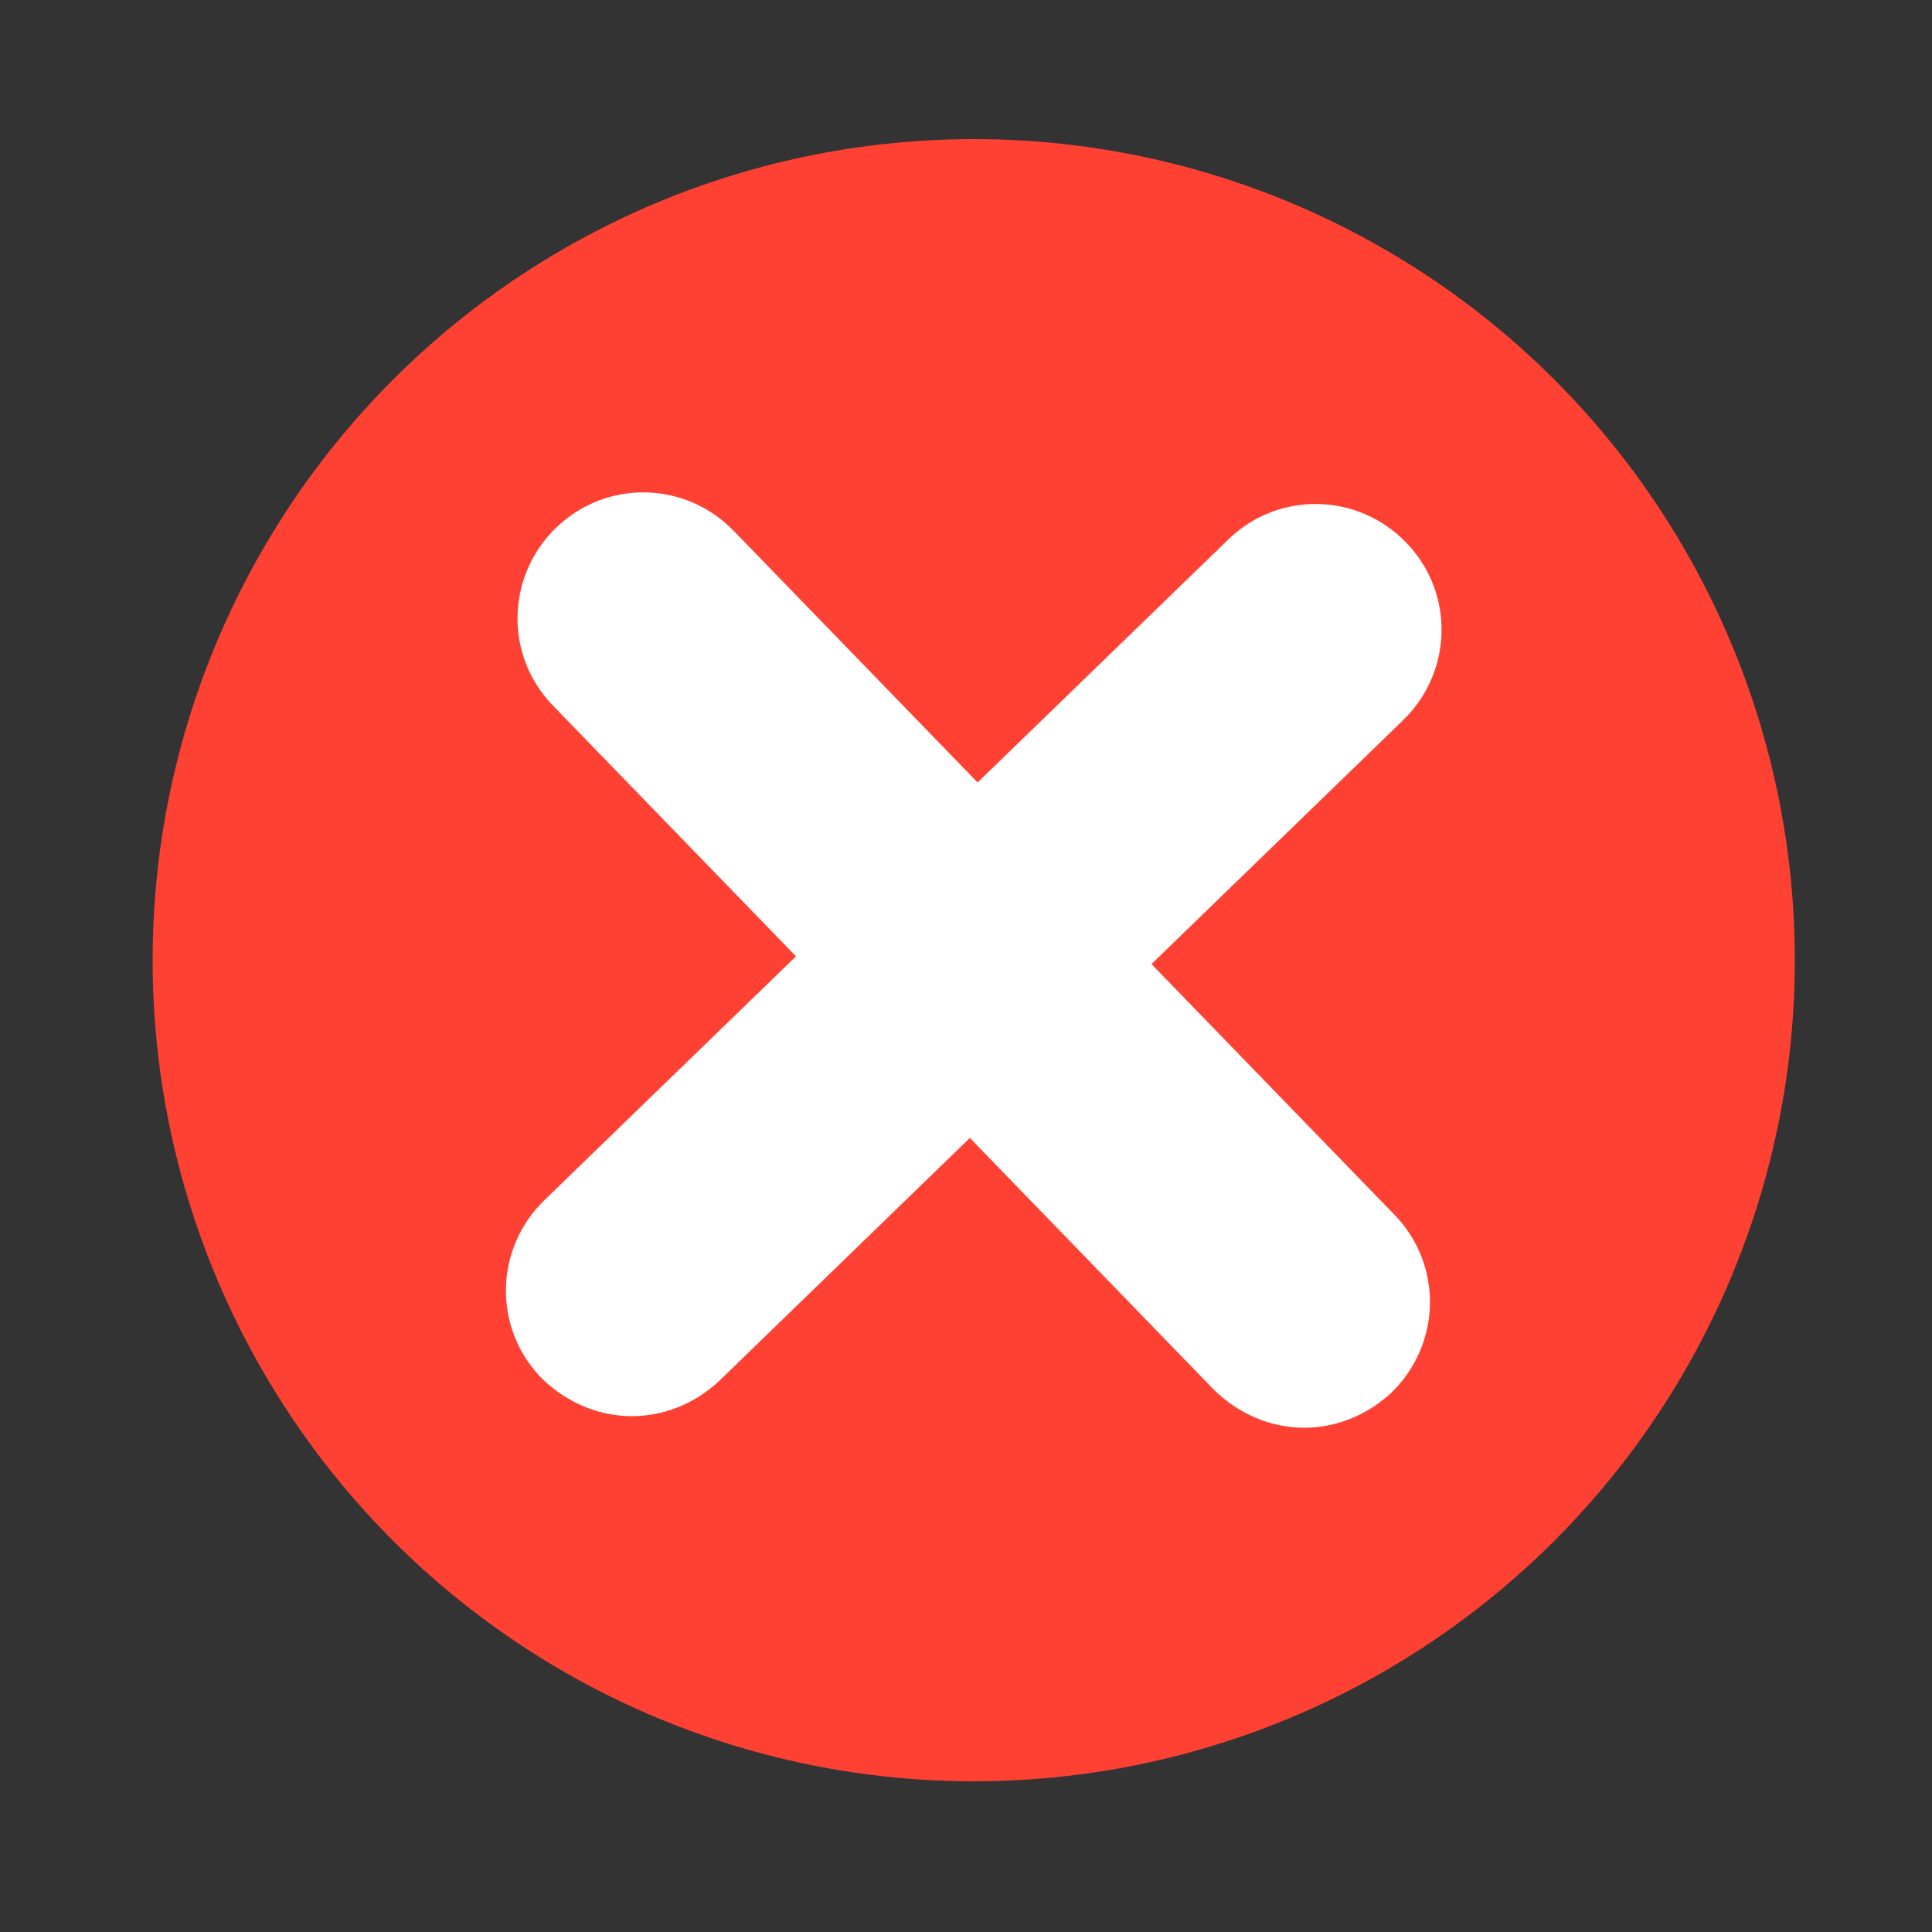
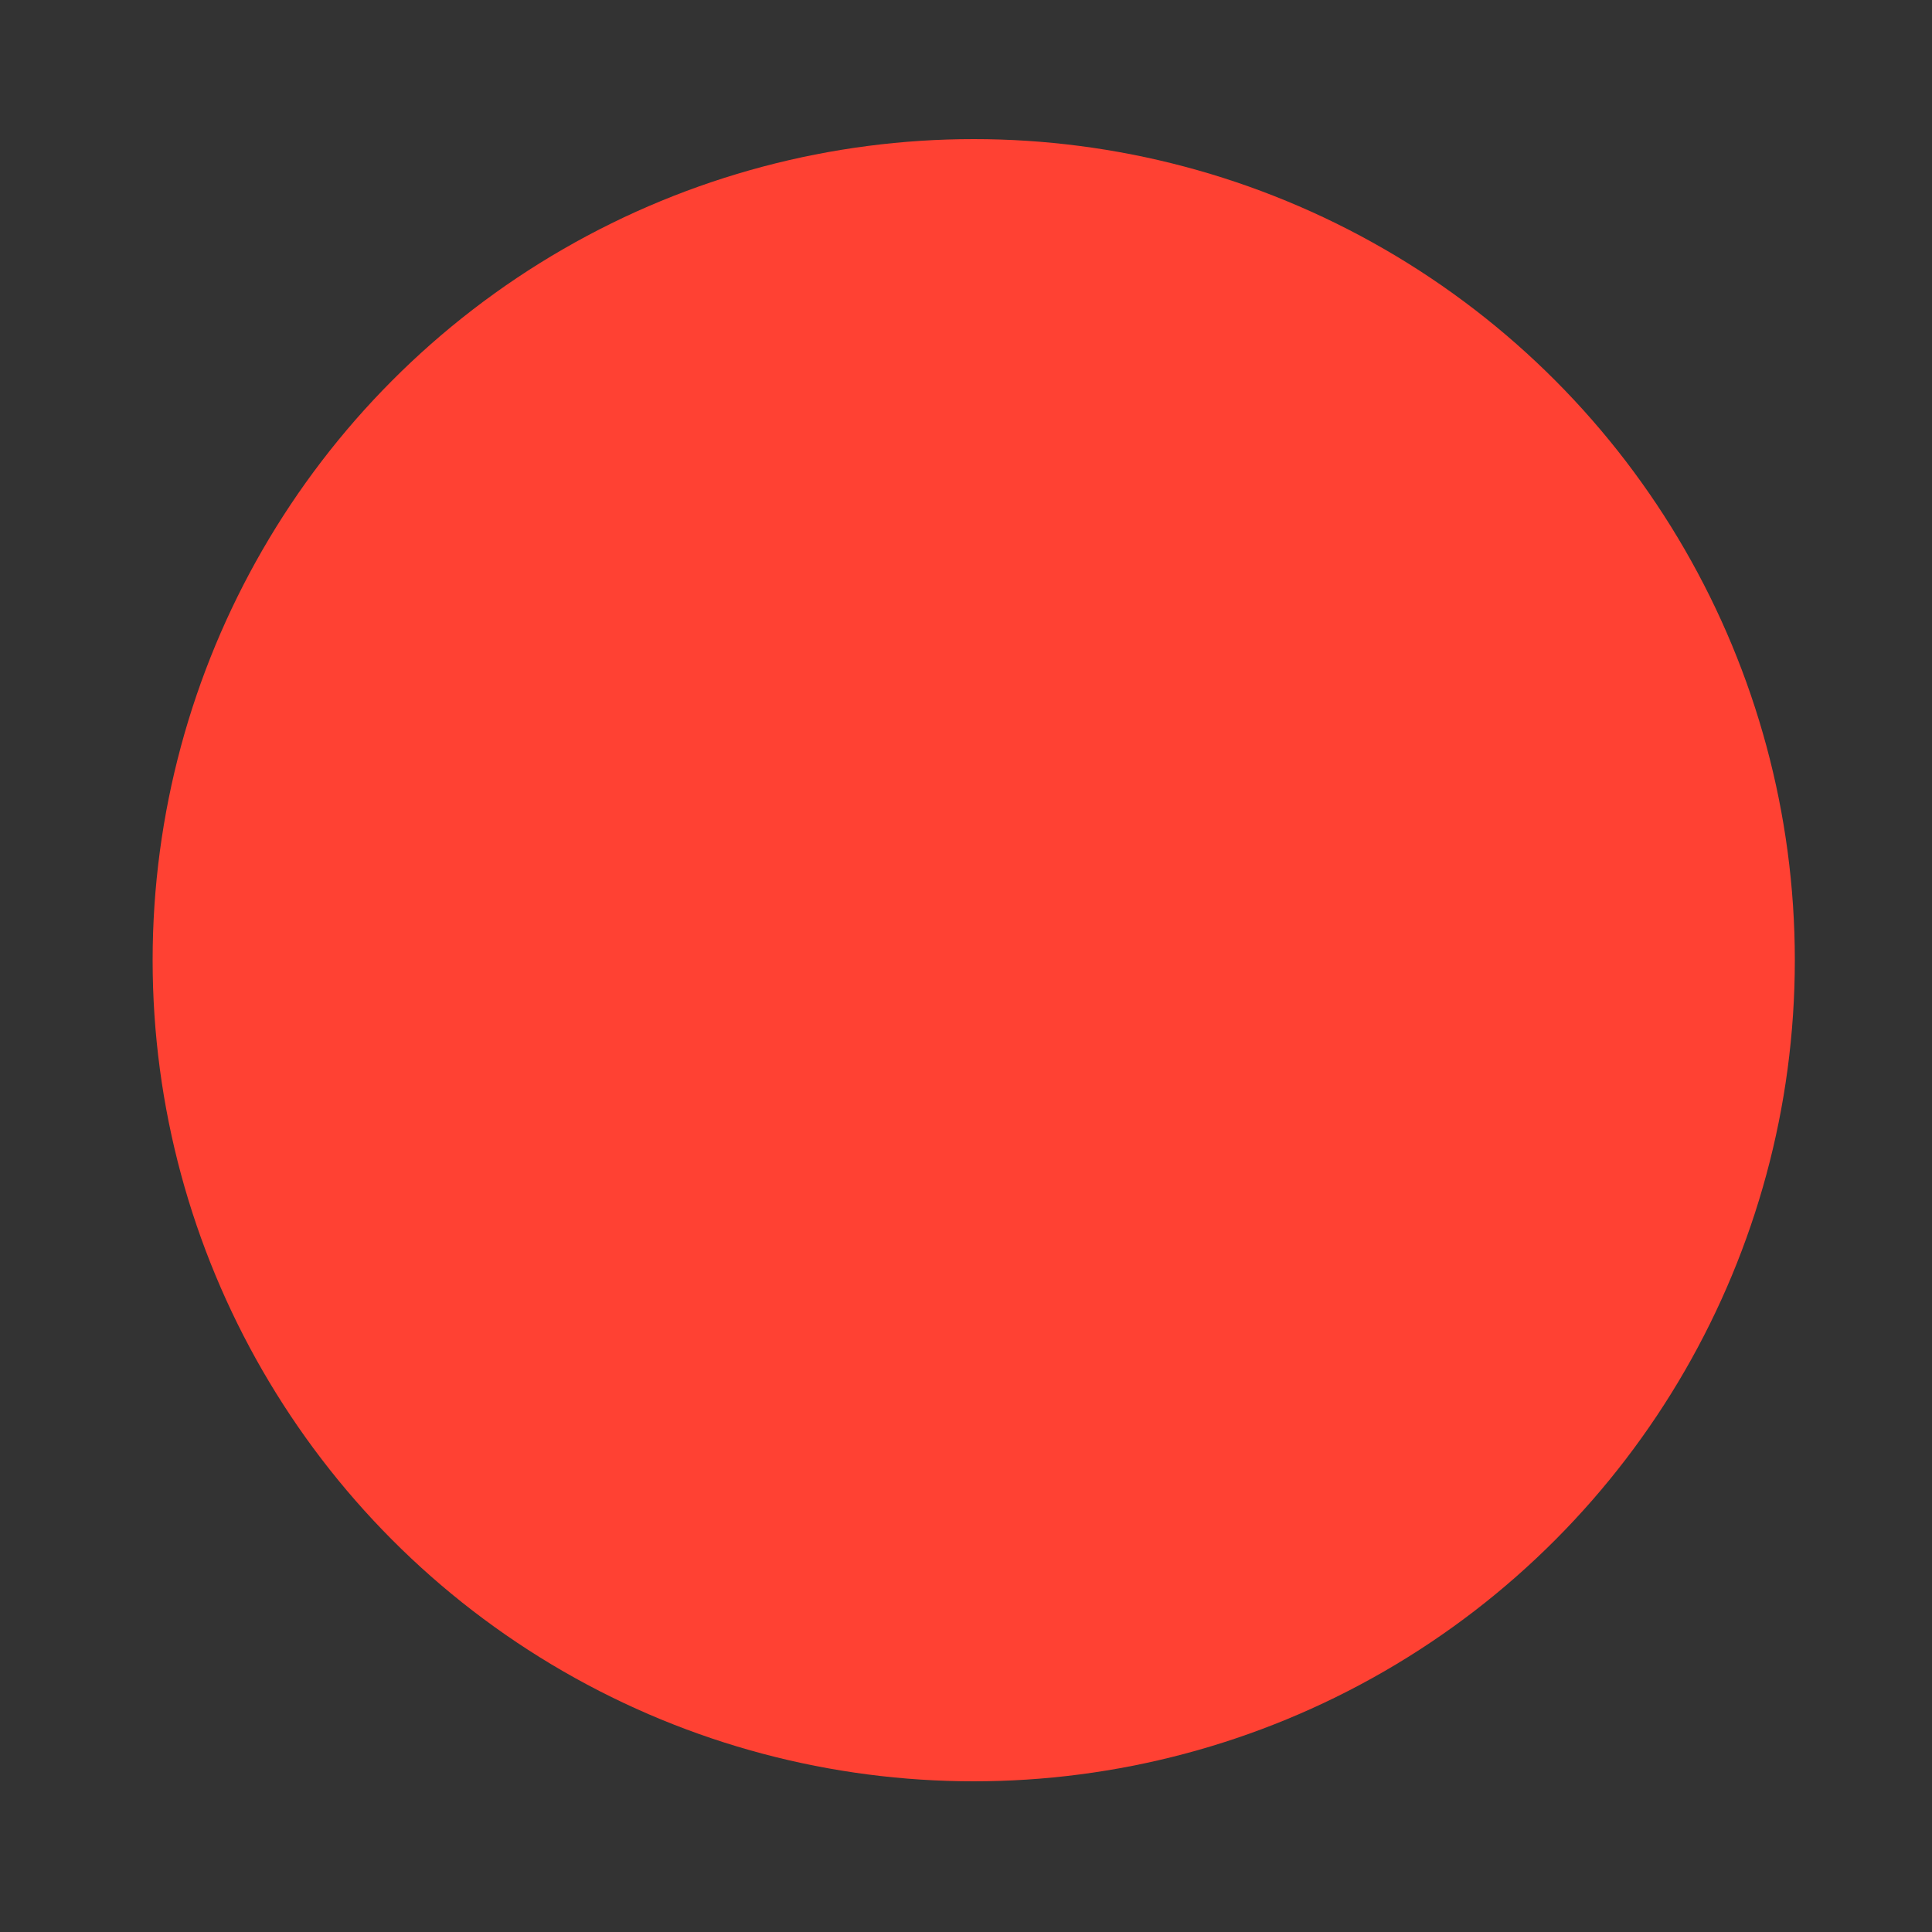
<svg xmlns="http://www.w3.org/2000/svg" version="1.1" id="Calque_1" x="0px" y="0px" width="100px" height="100px" viewBox="0 0 100 100" style="enable-background:new 0 0 100 100;" xml:space="preserve">
  <rect x="0" y="0" width="100" height="100" fill="#333333" stroke="none" />
  <circle style="fill:#FF4133;" cx="50.4" cy="49.7" r="42.5" />
-   <path style="fill:#FFFFFF;" d="M59.6,49.9l13-12.6c2.6-2.5,2.7-6.6,0.2-9.2c-2.5-2.6-6.6-2.7-9.2-0.2l-13,12.6L38,27.5  c-2.5-2.6-6.6-2.7-9.2-0.2c-2.6,2.5-2.7,6.6-0.2,9.2l12.6,13l-13,12.6c-2.6,2.5-2.7,6.6-0.2,9.2c1.3,1.3,3,2,4.7,2  c1.6,0,3.2-0.6,4.5-1.8l13-12.6l12.6,13c1.3,1.3,3,2,4.7,2c1.6,0,3.2-0.6,4.5-1.8c2.6-2.5,2.7-6.6,0.2-9.2L59.6,49.9z" />
</svg>